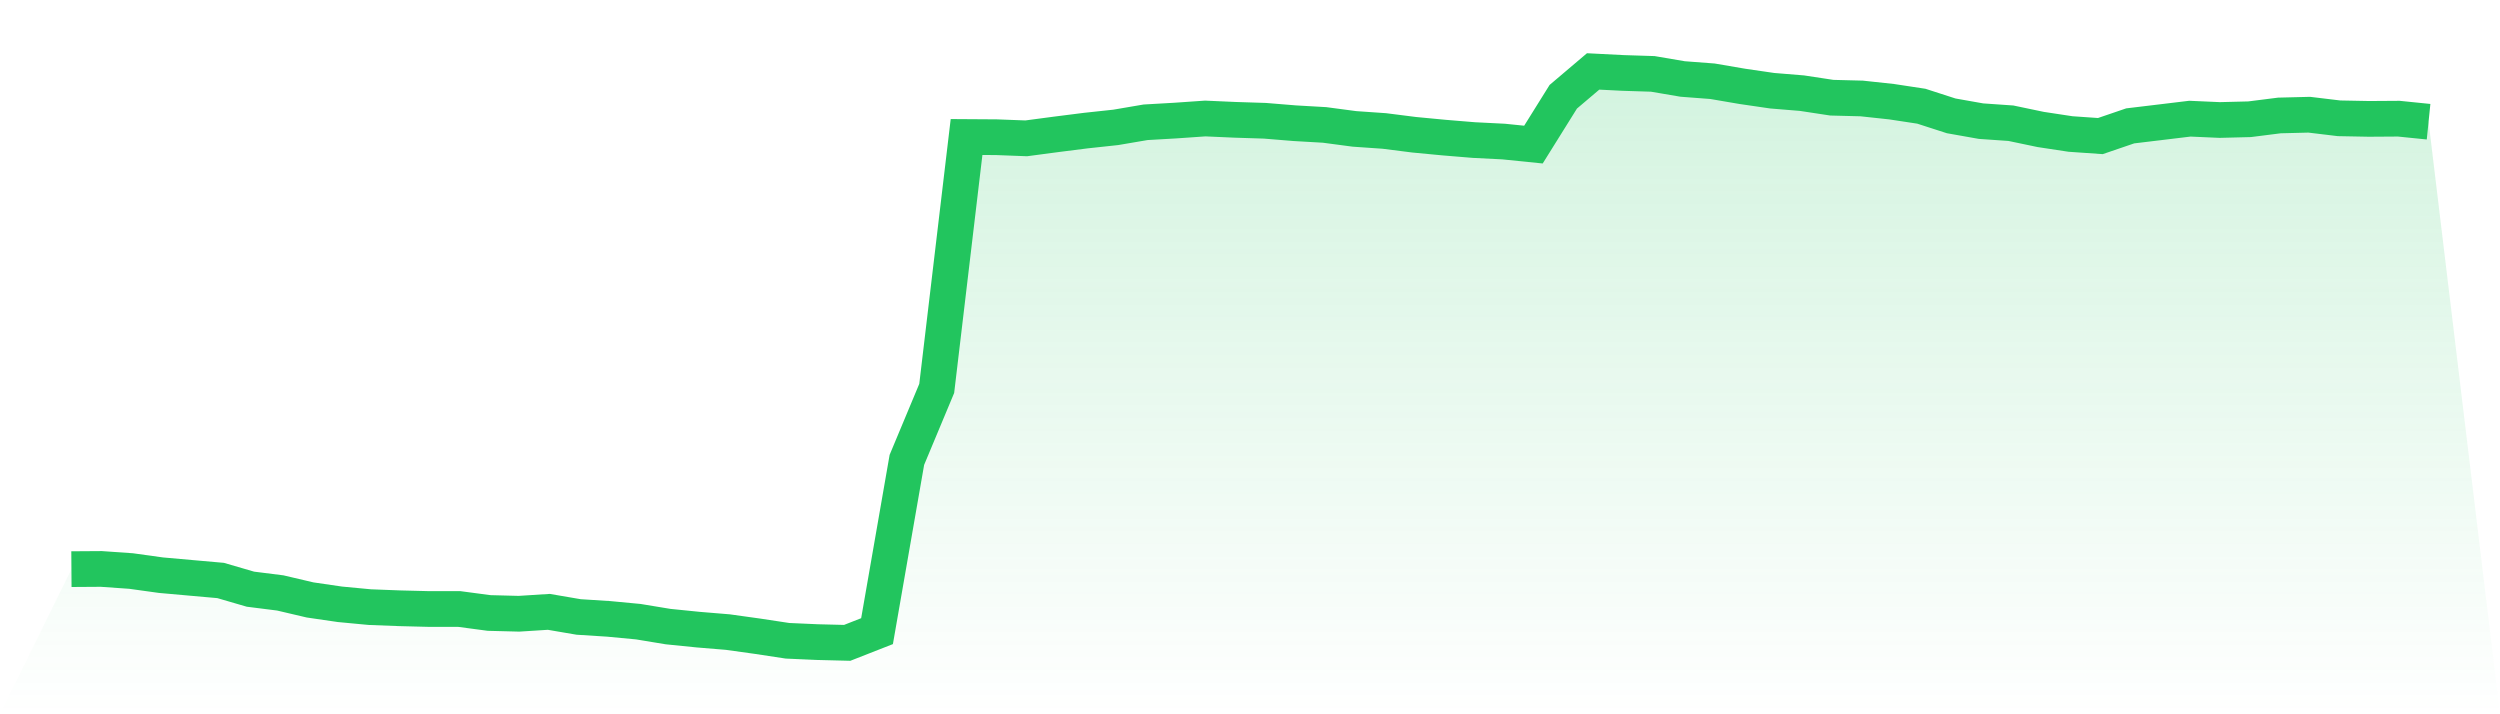
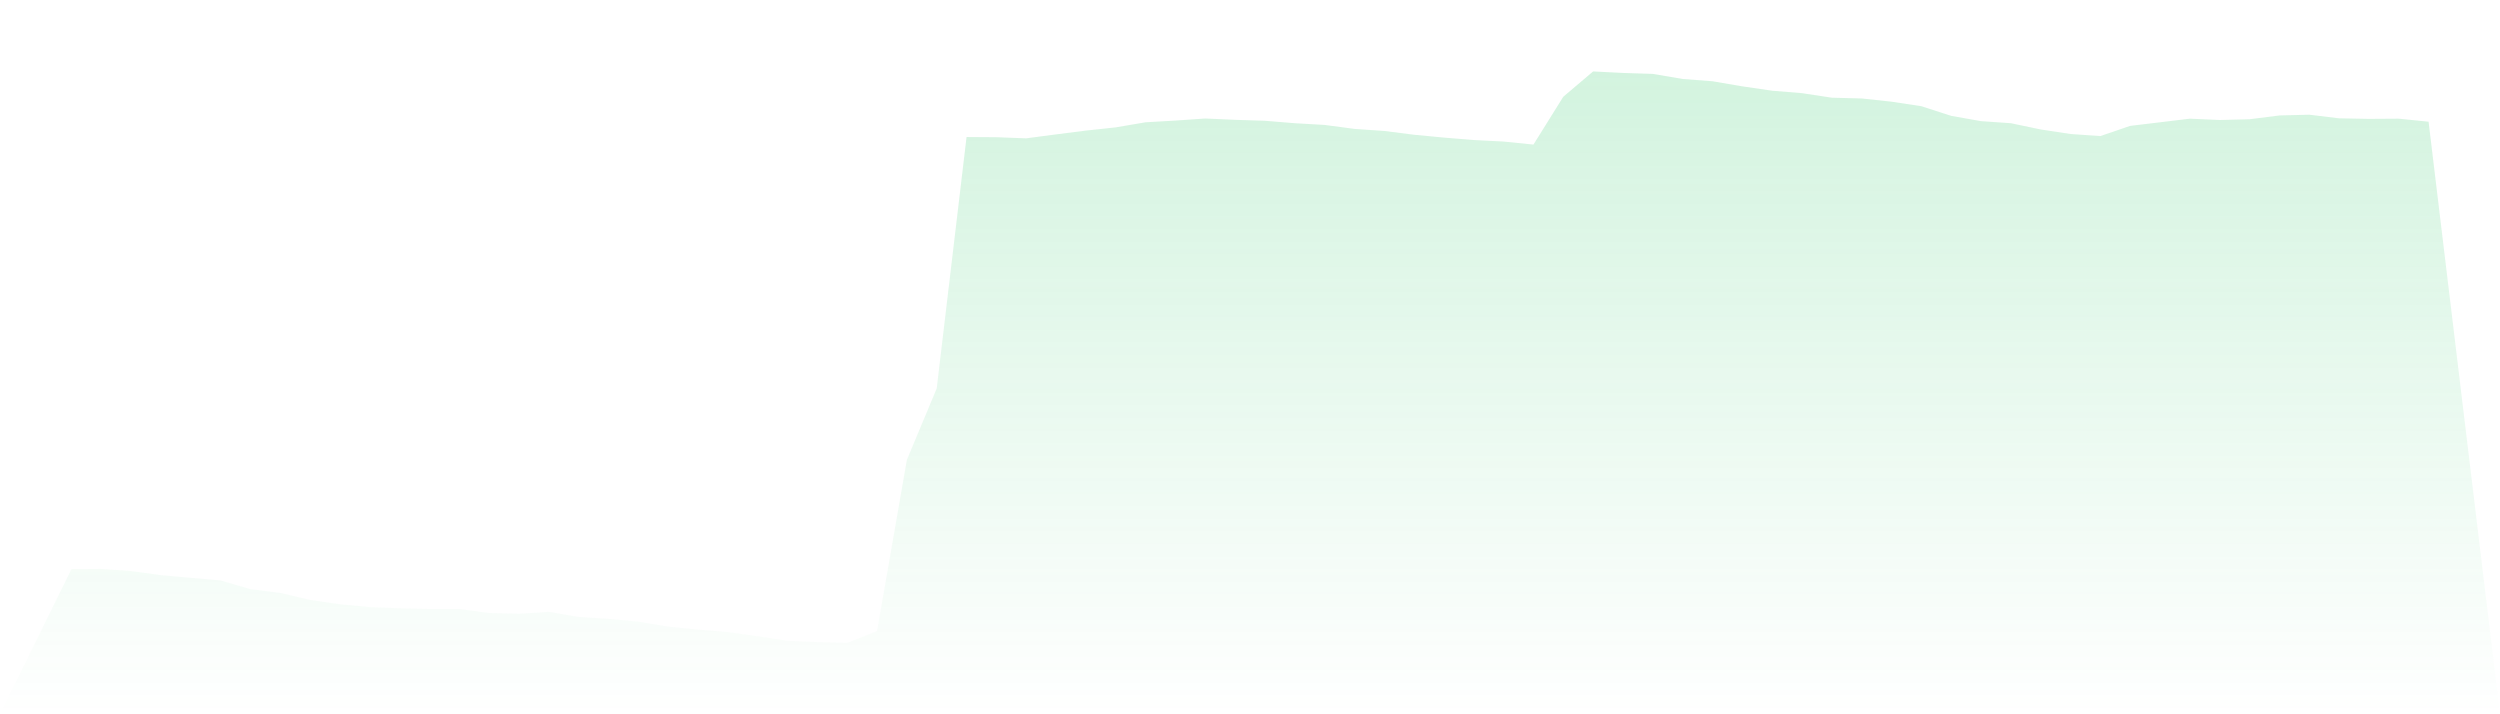
<svg xmlns="http://www.w3.org/2000/svg" viewBox="0 0 140 40">
  <defs>
    <linearGradient id="gradient" x1="0" x2="0" y1="0" y2="1">
      <stop offset="0%" stop-color="#22c55e" stop-opacity="0.2" />
      <stop offset="100%" stop-color="#22c55e" stop-opacity="0" />
    </linearGradient>
  </defs>
  <path d="M4,31.872 L4,31.872 L5.671,31.861 L7.342,31.978 L9.013,32.21 L10.684,32.359 L12.354,32.507 L14.025,32.994 L15.696,33.205 L17.367,33.597 L19.038,33.841 L20.709,33.999 L22.38,34.063 L24.051,34.105 L25.722,34.105 L27.392,34.327 L29.063,34.37 L30.734,34.264 L32.405,34.55 L34.076,34.656 L35.747,34.814 L37.418,35.09 L39.089,35.259 L40.759,35.397 L42.43,35.63 L44.101,35.884 L45.772,35.958 L47.443,36 L49.114,35.344 L50.785,25.753 L52.456,21.752 L54.127,7.673 L55.797,7.684 L57.468,7.747 L59.139,7.525 L60.81,7.313 L62.481,7.133 L64.152,6.848 L65.823,6.752 L67.494,6.636 L69.165,6.71 L70.835,6.763 L72.506,6.9 L74.177,6.996 L75.848,7.218 L77.519,7.334 L79.19,7.546 L80.861,7.705 L82.532,7.843 L84.203,7.927 L85.873,8.097 L87.544,5.418 L89.215,4 L90.886,4.085 L92.557,4.138 L94.228,4.423 L95.899,4.55 L97.57,4.836 L99.24,5.08 L100.911,5.217 L102.582,5.471 L104.253,5.514 L105.924,5.694 L107.595,5.948 L109.266,6.488 L110.937,6.784 L112.608,6.9 L114.278,7.25 L115.949,7.504 L117.62,7.62 L119.291,7.049 L120.962,6.848 L122.633,6.646 L124.304,6.72 L125.975,6.678 L127.646,6.466 L129.316,6.424 L130.987,6.625 L132.658,6.657 L134.329,6.646 L136,6.816 L140,40 L0,40 z" fill="url(#gradient)" />
-   <path d="M4,31.872 L4,31.872 L5.671,31.861 L7.342,31.978 L9.013,32.21 L10.684,32.359 L12.354,32.507 L14.025,32.994 L15.696,33.205 L17.367,33.597 L19.038,33.841 L20.709,33.999 L22.38,34.063 L24.051,34.105 L25.722,34.105 L27.392,34.327 L29.063,34.37 L30.734,34.264 L32.405,34.55 L34.076,34.656 L35.747,34.814 L37.418,35.09 L39.089,35.259 L40.759,35.397 L42.43,35.63 L44.101,35.884 L45.772,35.958 L47.443,36 L49.114,35.344 L50.785,25.753 L52.456,21.752 L54.127,7.673 L55.797,7.684 L57.468,7.747 L59.139,7.525 L60.81,7.313 L62.481,7.133 L64.152,6.848 L65.823,6.752 L67.494,6.636 L69.165,6.71 L70.835,6.763 L72.506,6.9 L74.177,6.996 L75.848,7.218 L77.519,7.334 L79.19,7.546 L80.861,7.705 L82.532,7.843 L84.203,7.927 L85.873,8.097 L87.544,5.418 L89.215,4 L90.886,4.085 L92.557,4.138 L94.228,4.423 L95.899,4.55 L97.57,4.836 L99.24,5.08 L100.911,5.217 L102.582,5.471 L104.253,5.514 L105.924,5.694 L107.595,5.948 L109.266,6.488 L110.937,6.784 L112.608,6.9 L114.278,7.25 L115.949,7.504 L117.62,7.62 L119.291,7.049 L120.962,6.848 L122.633,6.646 L124.304,6.72 L125.975,6.678 L127.646,6.466 L129.316,6.424 L130.987,6.625 L132.658,6.657 L134.329,6.646 L136,6.816" fill="none" stroke="#22c55e" stroke-width="2" />
</svg>